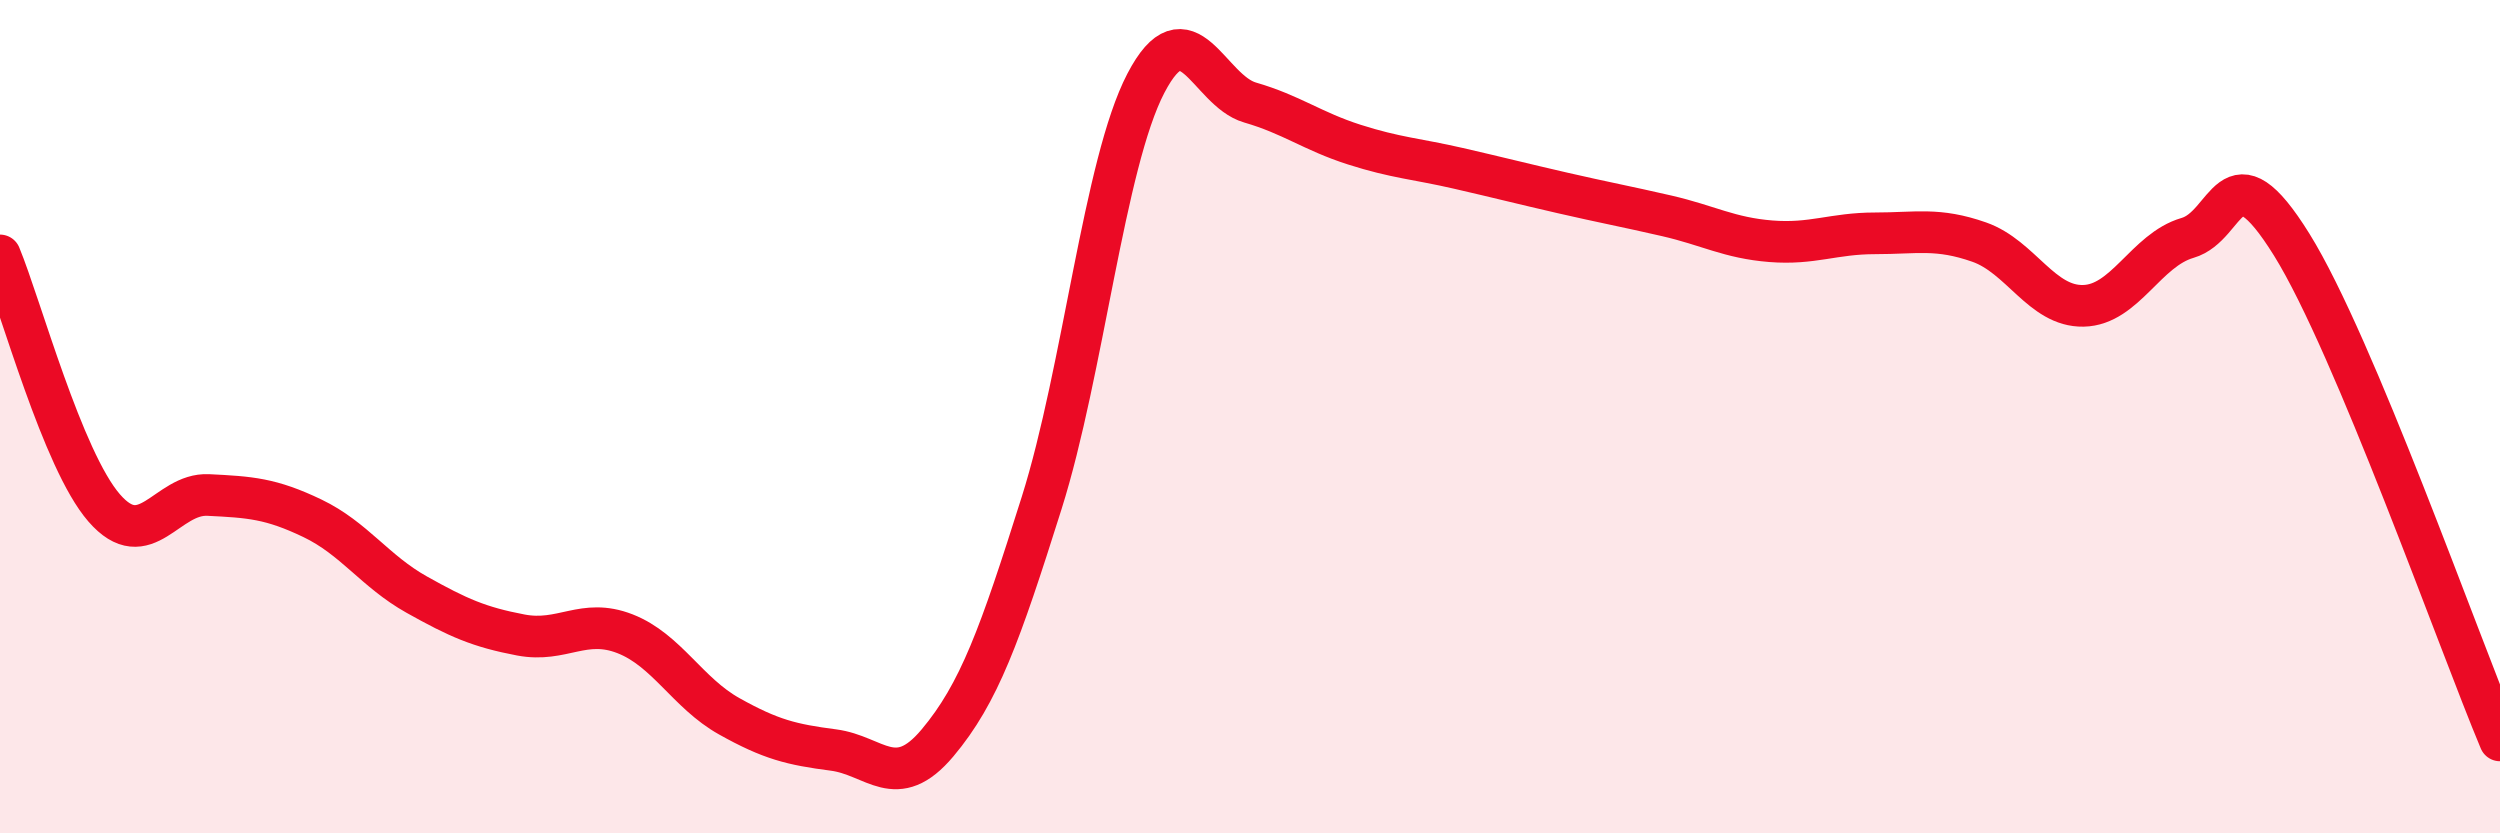
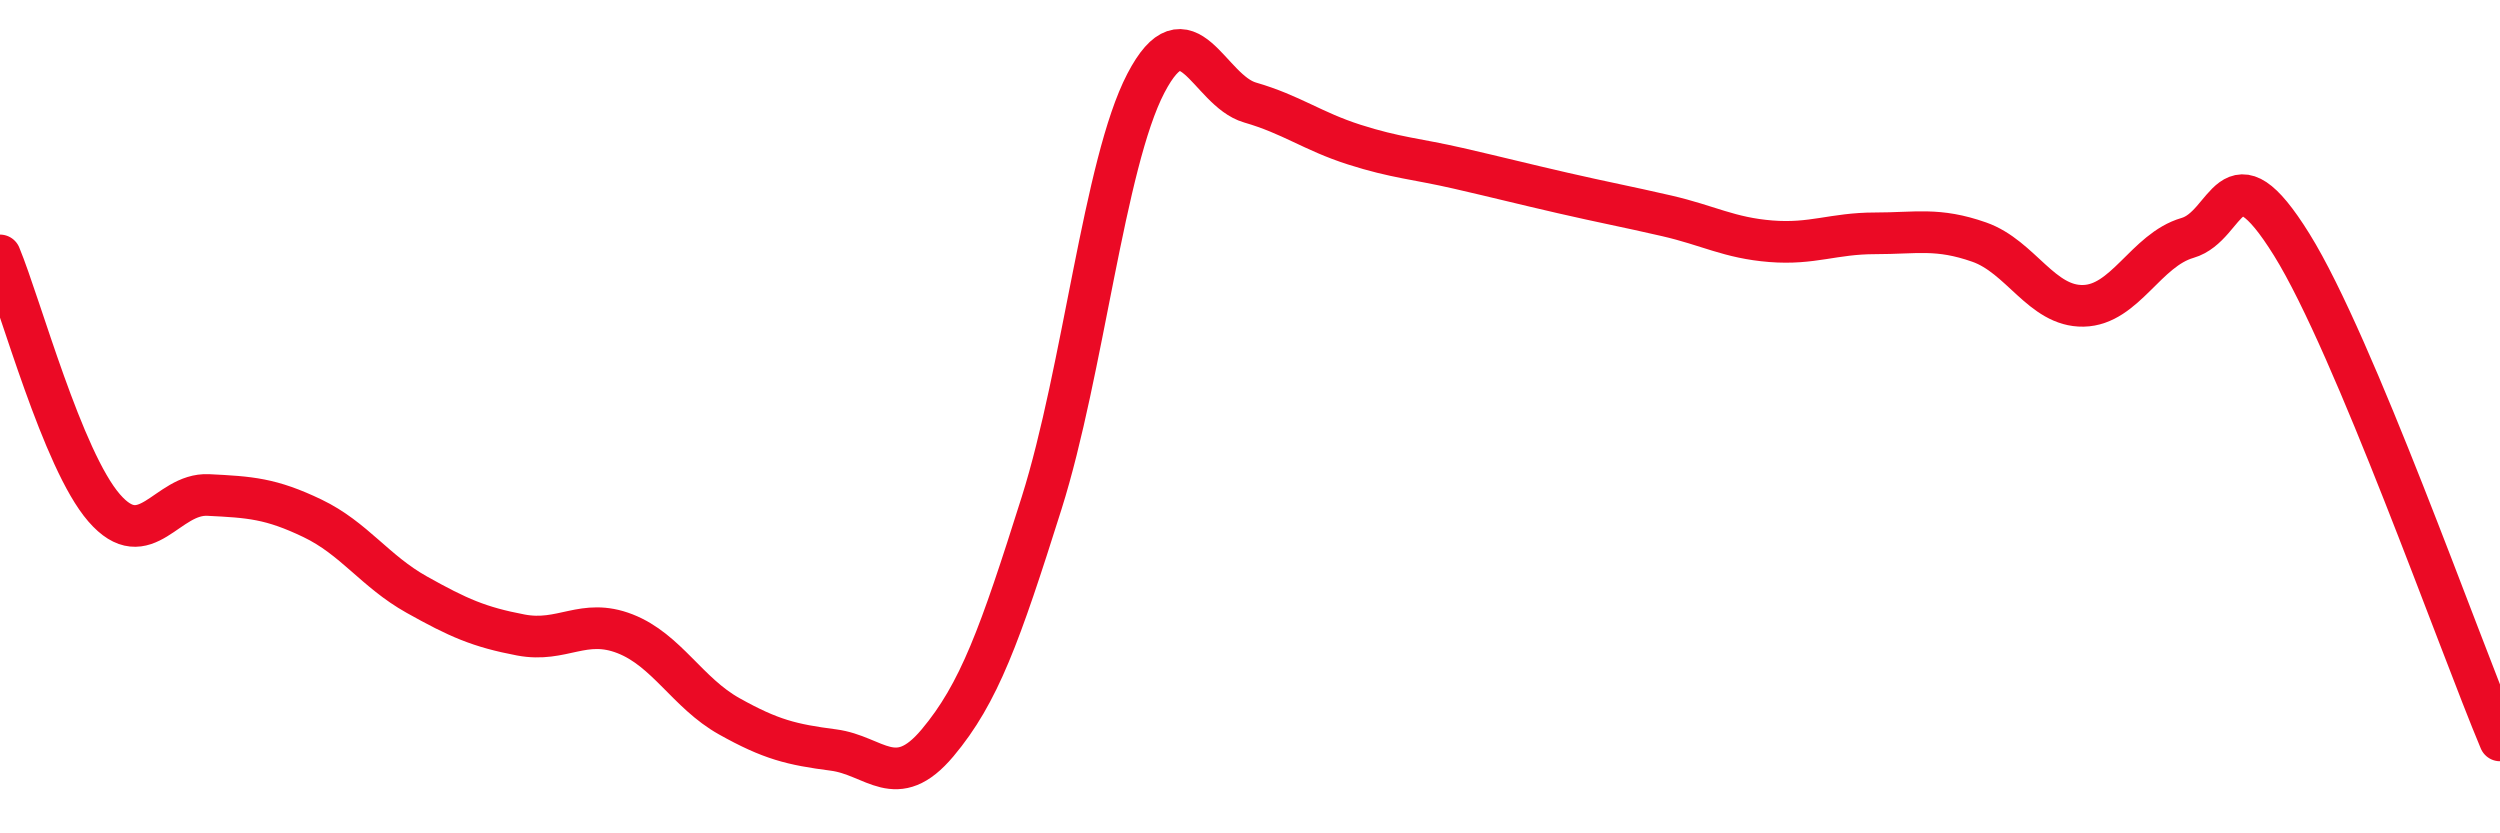
<svg xmlns="http://www.w3.org/2000/svg" width="60" height="20" viewBox="0 0 60 20">
-   <path d="M 0,6.13 C 0.5,7.34 1.5,11.04 2.5,12.19 C 3.5,13.34 4,11.83 5,11.88 C 6,11.93 6.5,11.96 7.5,12.44 C 8.5,12.92 9,13.71 10,14.27 C 11,14.83 11.5,15.05 12.5,15.24 C 13.5,15.43 14,14.82 15,15.21 C 16,15.6 16.5,16.63 17.5,17.19 C 18.5,17.75 19,17.87 20,18 C 21,18.13 21.5,19.02 22.5,17.83 C 23.5,16.64 24,15.24 25,12.07 C 26,8.9 26.5,3.92 27.5,2 C 28.5,0.08 29,2.17 30,2.46 C 31,2.75 31.5,3.15 32.5,3.47 C 33.5,3.79 34,3.81 35,4.04 C 36,4.27 36.5,4.4 37.5,4.63 C 38.5,4.86 39,4.95 40,5.18 C 41,5.41 41.5,5.71 42.5,5.79 C 43.5,5.87 44,5.6 45,5.6 C 46,5.6 46.5,5.46 47.5,5.81 C 48.5,6.16 49,7.36 50,7.34 C 51,7.32 51.5,6 52.5,5.71 C 53.5,5.42 53.5,3.46 55,5.87 C 56.5,8.28 59,15.39 60,17.77L60 20L0 20Z" fill="#EB0A25" opacity="0.1" stroke-linecap="round" stroke-linejoin="round" />
  <path d="M 0,6.13 C 0.5,7.34 1.5,11.04 2.5,12.19 C 3.5,13.34 4,11.83 5,11.88 C 6,11.93 6.5,11.96 7.5,12.44 C 8.5,12.92 9,13.71 10,14.27 C 11,14.83 11.5,15.05 12.5,15.24 C 13.5,15.43 14,14.82 15,15.21 C 16,15.6 16.5,16.63 17.5,17.19 C 18.5,17.75 19,17.87 20,18 C 21,18.13 21.5,19.02 22.5,17.83 C 23.5,16.64 24,15.24 25,12.07 C 26,8.9 26.5,3.92 27.5,2 C 28.5,0.08 29,2.17 30,2.46 C 31,2.75 31.5,3.15 32.5,3.47 C 33.5,3.79 34,3.81 35,4.04 C 36,4.27 36.5,4.4 37.5,4.63 C 38.5,4.86 39,4.95 40,5.18 C 41,5.41 41.5,5.71 42.5,5.79 C 43.5,5.87 44,5.6 45,5.6 C 46,5.6 46.5,5.46 47.5,5.81 C 48.5,6.16 49,7.36 50,7.34 C 51,7.32 51.5,6 52.5,5.71 C 53.5,5.42 53.5,3.46 55,5.87 C 56.5,8.28 59,15.39 60,17.77" stroke="#EB0A25" stroke-width="1" fill="none" stroke-linecap="round" stroke-linejoin="round" />
</svg>